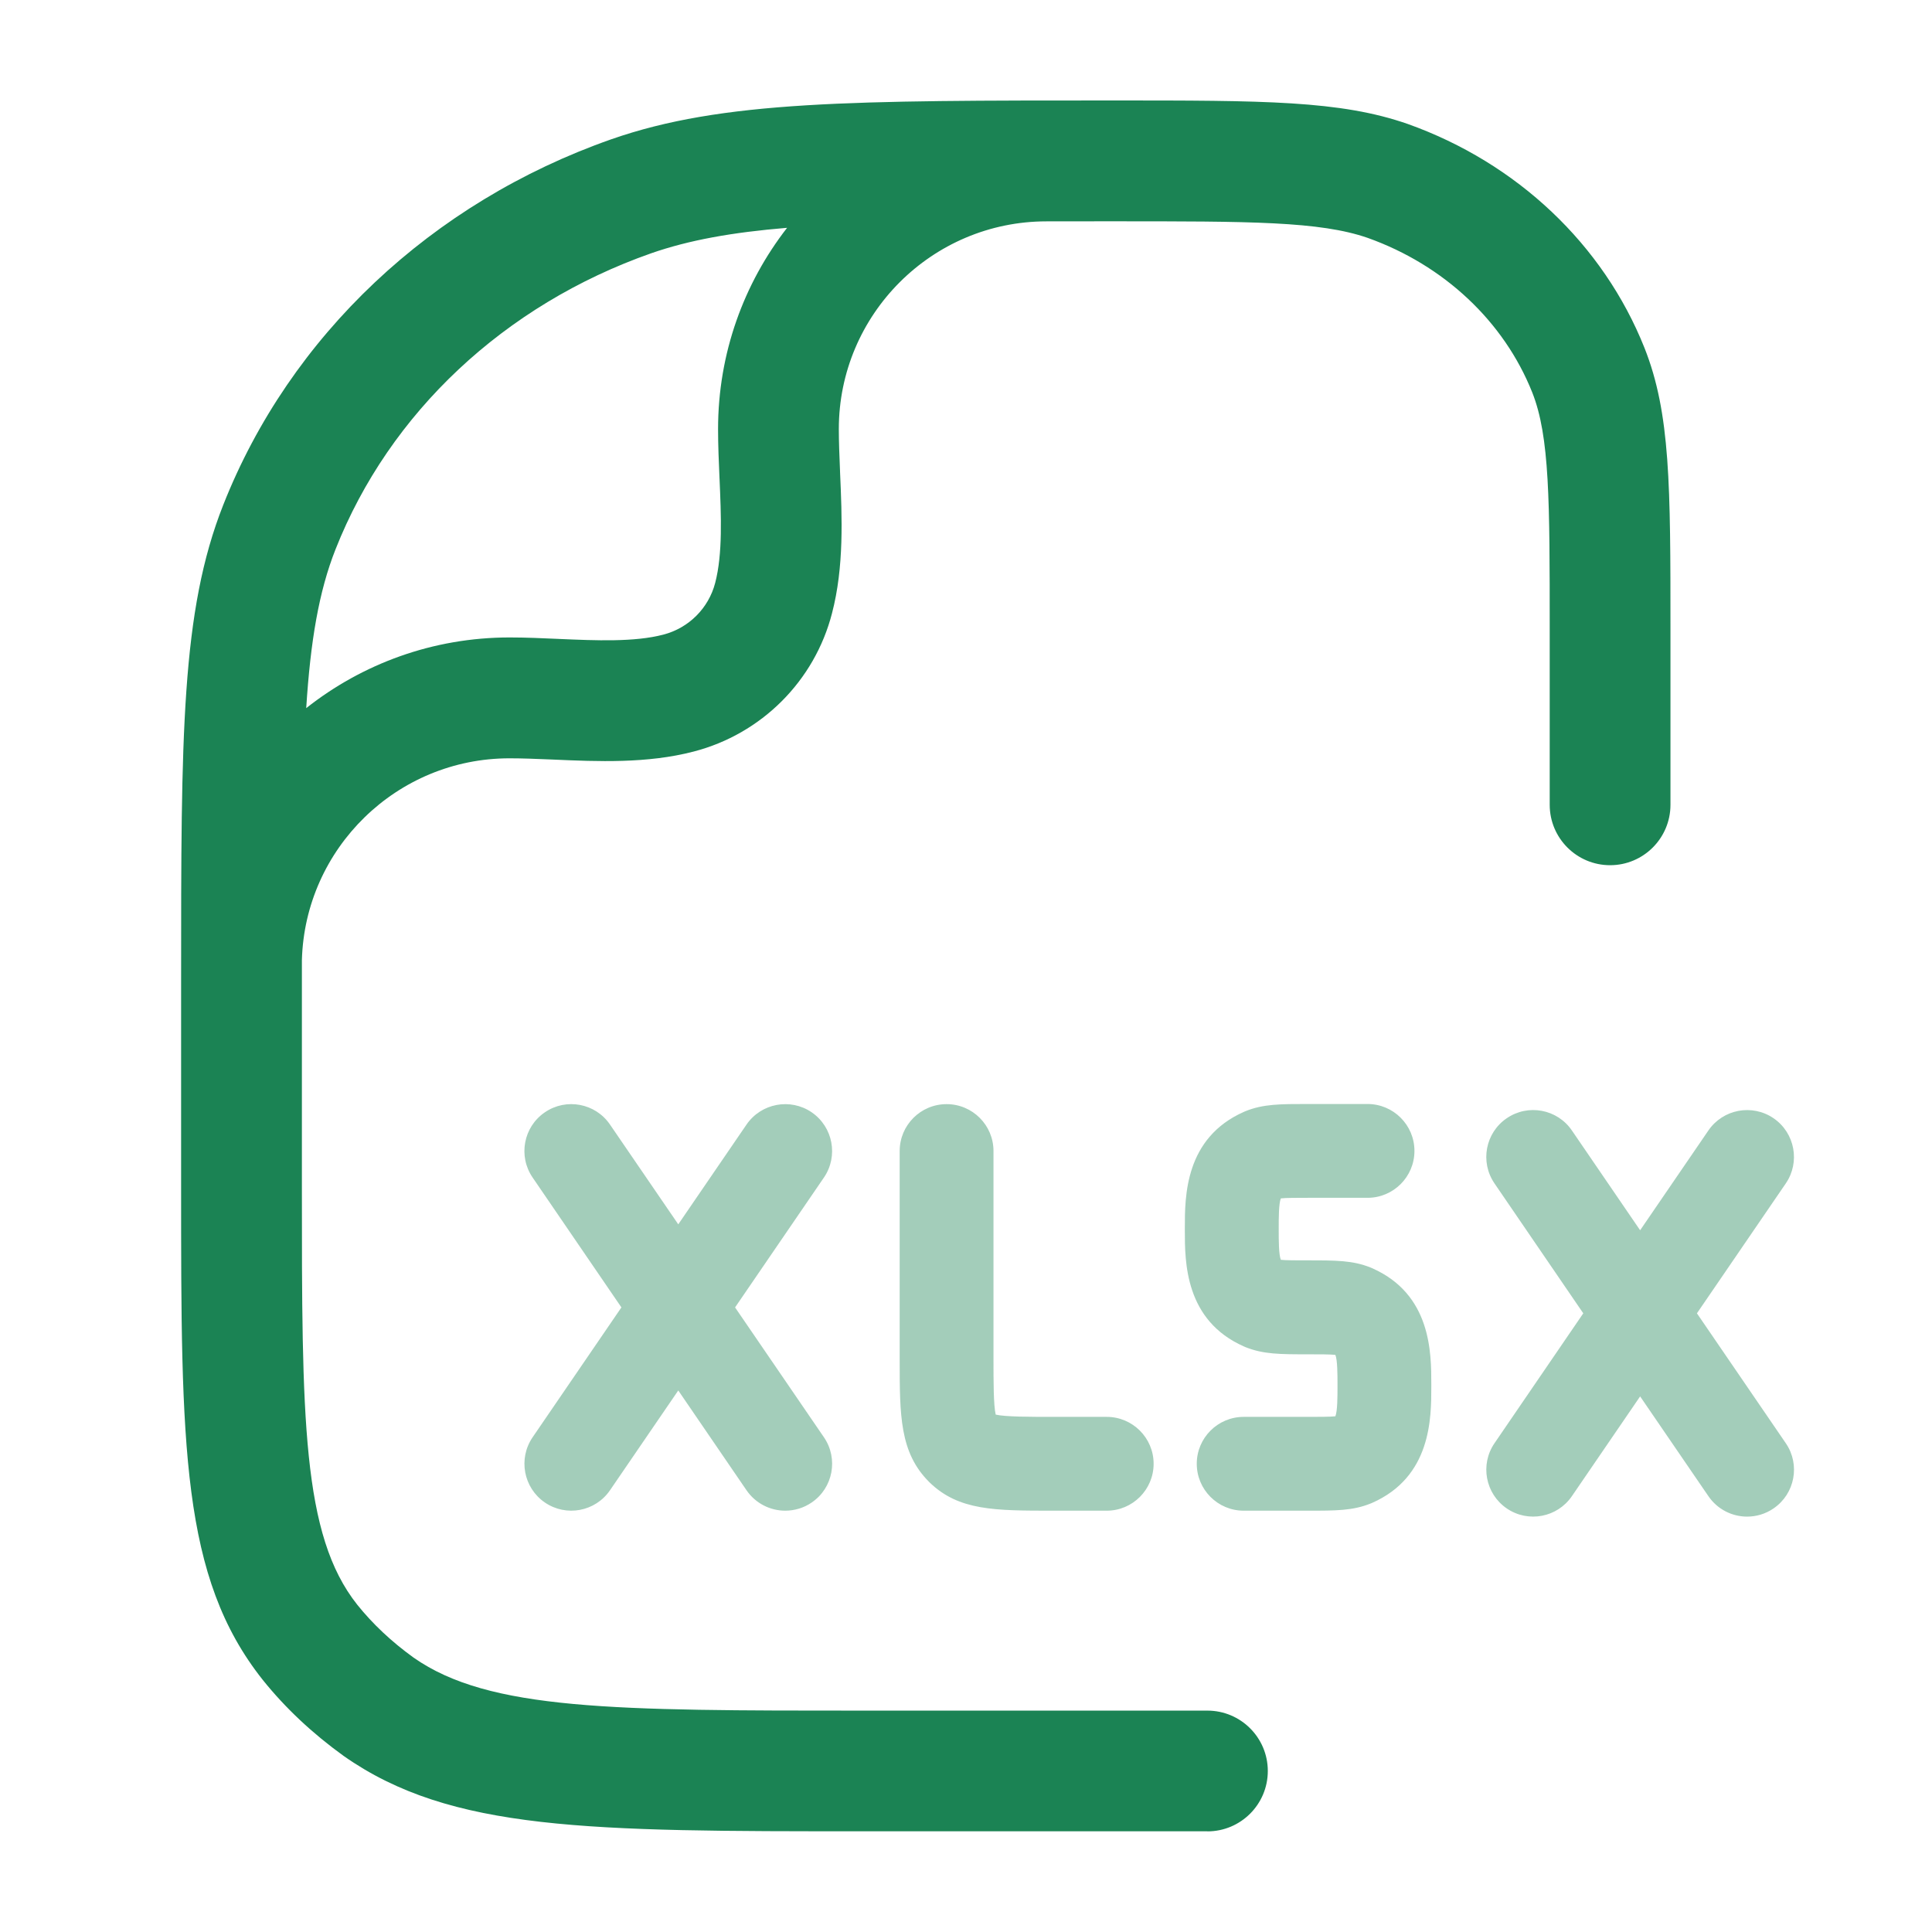
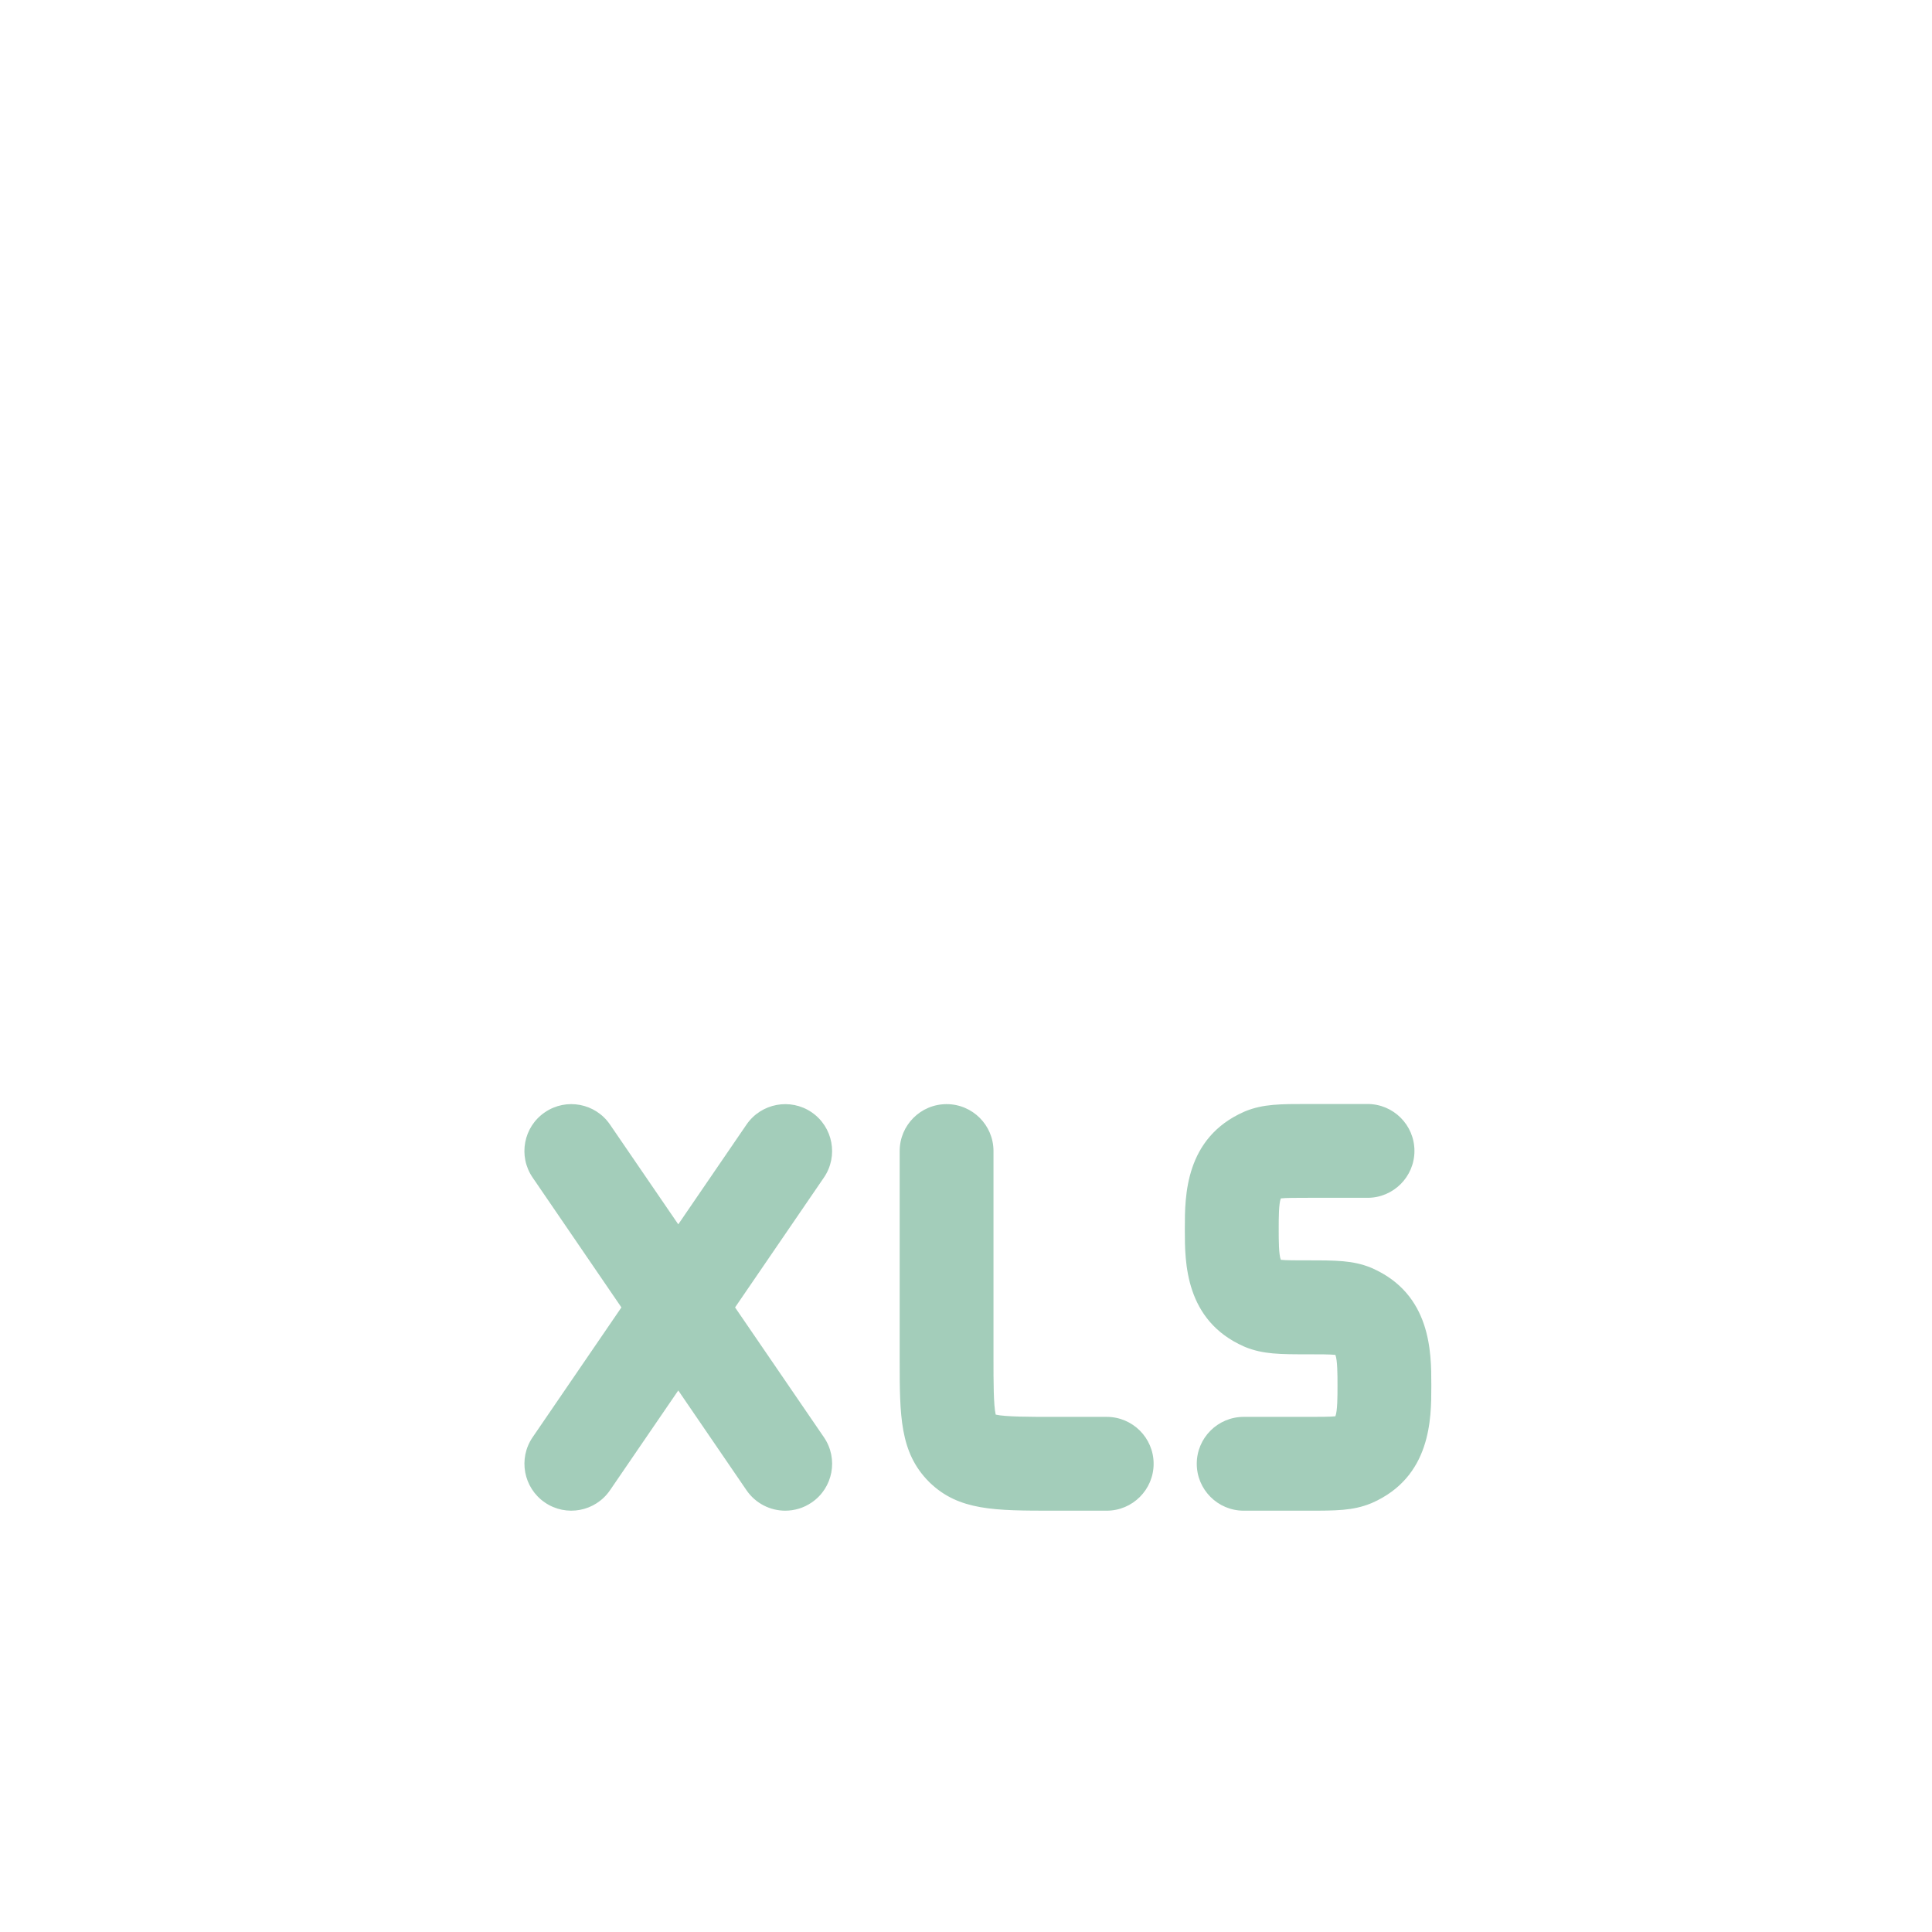
<svg xmlns="http://www.w3.org/2000/svg" width="70" height="70" viewBox="0 0 70 70" fill="none">
-   <path fill-rule="evenodd" clip-rule="evenodd" d="M31.296 66.351H43.75L43.747 66.354C44.955 66.354 45.935 65.374 45.935 64.166C45.935 62.959 44.955 61.979 43.747 61.979H31.293C22.258 61.979 17.722 61.979 14.983 60.057C14.19 59.485 13.501 58.838 12.941 58.138C10.938 55.612 10.938 51.383 10.938 42.959V35.522C10.938 35.274 10.938 35.03 10.938 34.79C11.049 30.736 14.379 27.475 18.46 27.475C18.926 27.475 19.424 27.495 19.95 27.517L20.049 27.521C21.642 27.591 23.45 27.67 25.133 27.23C27.589 26.594 29.511 24.675 30.144 22.225C30.587 20.536 30.508 18.73 30.438 17.135L30.435 17.043C30.413 16.514 30.392 16.011 30.392 15.545C30.392 11.395 33.766 8.02 37.917 8.02C37.946 8.02 37.975 8.02 38.004 8.019C38.737 8.018 39.505 8.018 40.308 8.018H40.314C45.309 8.018 47.816 8.018 49.551 8.618C52.316 9.604 54.492 11.646 55.516 14.219C56.149 15.811 56.149 18.147 56.149 22.802V29.16C56.149 30.368 57.129 31.348 58.337 31.348C59.544 31.348 60.524 30.368 60.524 29.16V22.802C60.524 17.593 60.524 14.977 59.582 12.603C58.091 8.861 54.97 5.906 51.004 4.491C48.557 3.64 45.801 3.64 40.312 3.64C30.897 3.64 26.171 3.64 22.143 5.048C15.63 7.338 10.509 12.165 8.088 18.296C6.563 22.155 6.562 26.623 6.562 35.522V42.959C6.562 52.401 6.563 57.14 9.52 60.865C10.334 61.88 11.314 62.801 12.451 63.621C16.342 66.351 21.339 66.351 31.296 66.351ZM11.095 25.657C13.123 24.054 15.683 23.096 18.463 23.096C19.052 23.096 19.655 23.123 20.242 23.149L20.252 23.15C21.596 23.208 22.986 23.268 24.033 22.994C24.955 22.755 25.673 22.038 25.912 21.122C26.188 20.067 26.128 18.68 26.07 17.337L26.069 17.324C26.043 16.741 26.017 16.134 26.017 15.545C26.017 12.8 26.951 10.269 28.518 8.254C26.526 8.419 24.96 8.7 23.59 9.178C18.279 11.045 14.111 14.954 12.157 19.903C11.554 21.427 11.249 23.223 11.095 25.657Z" fill="#1B8354" />
  <path opacity="0.4" d="M28.452 54.735C27.91 54.735 27.378 54.476 27.047 53.994L24.575 50.379L22.102 53.994C21.572 54.769 20.516 54.968 19.741 54.438C18.966 53.907 18.769 52.849 19.297 52.076L22.515 47.37L19.297 42.663C18.767 41.888 18.966 40.829 19.741 40.301C20.516 39.771 21.574 39.971 22.102 40.746L24.575 44.36L27.047 40.746C27.578 39.971 28.636 39.773 29.409 40.301C30.184 40.832 30.381 41.89 29.853 42.663L26.633 47.37L29.853 52.076C30.383 52.852 30.184 53.91 29.409 54.438C29.116 54.639 28.781 54.735 28.45 54.735H28.452ZM47.395 54.735H45.061C44.123 54.735 43.361 53.973 43.361 53.035C43.361 52.097 44.123 51.336 45.061 51.336H47.395C47.794 51.336 48.204 51.335 48.383 51.315C48.46 51.129 48.46 50.581 48.46 50.248V50.157C48.46 49.824 48.46 49.276 48.383 49.09C48.206 49.069 47.794 49.069 47.395 49.069C46.385 49.069 45.777 49.069 45.131 48.811C45.113 48.804 45.095 48.797 45.077 48.788C42.928 47.843 42.929 45.72 42.929 44.58V44.489C42.929 43.349 42.928 41.228 45.077 40.281C45.095 40.274 45.113 40.265 45.131 40.258C45.775 40 46.385 40 47.395 40H49.548C50.486 40 51.248 40.761 51.248 41.7C51.248 42.638 50.486 43.399 49.548 43.399H47.395C46.996 43.399 46.584 43.399 46.407 43.42C46.33 43.605 46.33 44.154 46.33 44.487V44.578C46.33 44.911 46.33 45.459 46.407 45.645C46.586 45.666 46.996 45.665 47.395 45.665C48.404 45.665 49.013 45.666 49.657 45.924C49.675 45.931 49.693 45.937 49.711 45.947C51.859 46.892 51.859 49.015 51.859 50.155V50.245C51.859 51.385 51.859 53.507 49.711 54.454C49.693 54.461 49.675 54.469 49.657 54.476C49.013 54.735 48.404 54.735 47.395 54.735ZM40.098 54.735H38.172C36.035 54.735 34.745 54.735 33.687 53.717C33.678 53.708 33.671 53.701 33.662 53.692C32.597 52.627 32.597 51.283 32.597 49.251V41.704C32.597 40.766 33.358 40.005 34.297 40.005C35.235 40.005 35.996 40.766 35.996 41.704V49.251C35.996 50.035 35.996 50.916 36.076 51.254C36.422 51.335 37.311 51.336 38.172 51.336H40.098C41.036 51.336 41.798 52.097 41.798 53.035C41.798 53.973 41.036 54.735 40.098 54.735Z" fill="#1B8354" />
-   <path opacity="0.4" d="M63.303 54.95C62.761 54.95 62.229 54.691 61.898 54.208L59.425 50.594L56.953 54.208C56.423 54.983 55.367 55.183 54.592 54.653C53.817 54.122 53.619 53.064 54.148 52.291L57.365 47.584L54.148 42.877C53.617 42.102 53.817 41.044 54.592 40.516C55.367 39.986 56.425 40.185 56.953 40.96L59.425 44.575L61.898 40.96C62.428 40.185 63.486 39.988 64.259 40.516C65.034 41.046 65.231 42.105 64.703 42.877L61.483 47.584L64.703 52.291C65.234 53.066 65.034 54.124 64.259 54.653C63.967 54.854 63.631 54.95 63.3 54.95H63.303Z" fill="#1B8354" />
</svg>